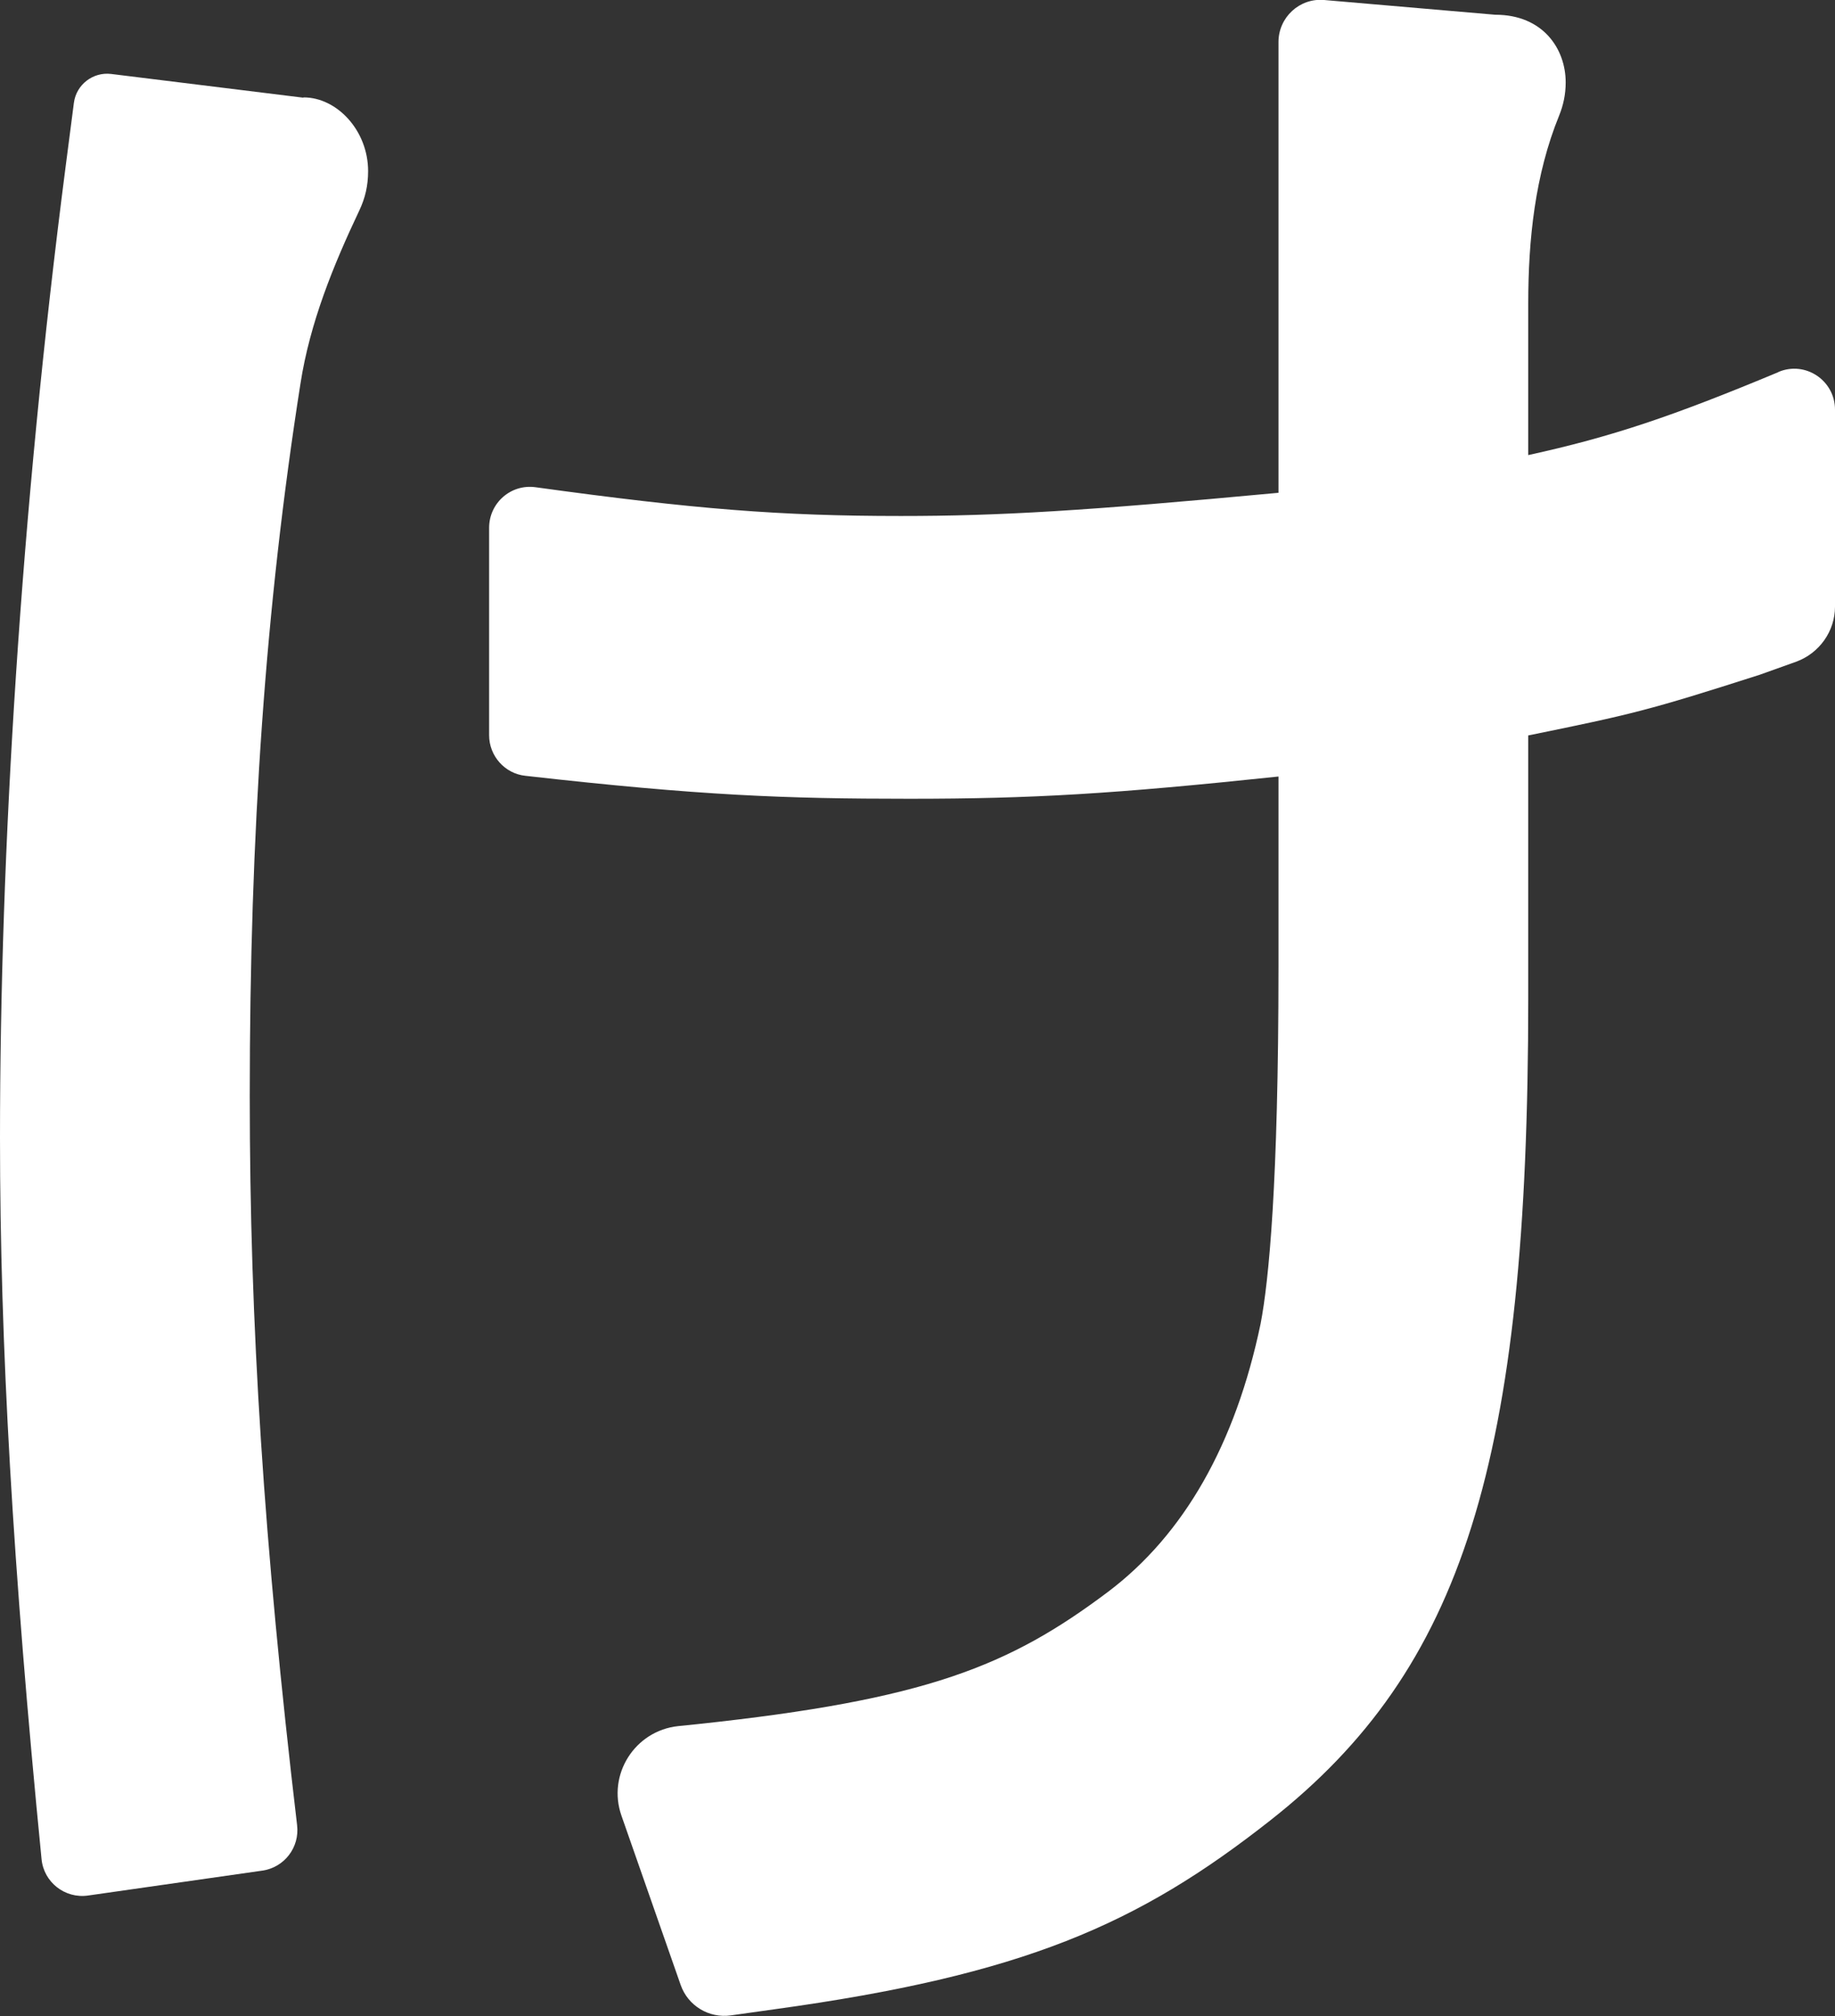
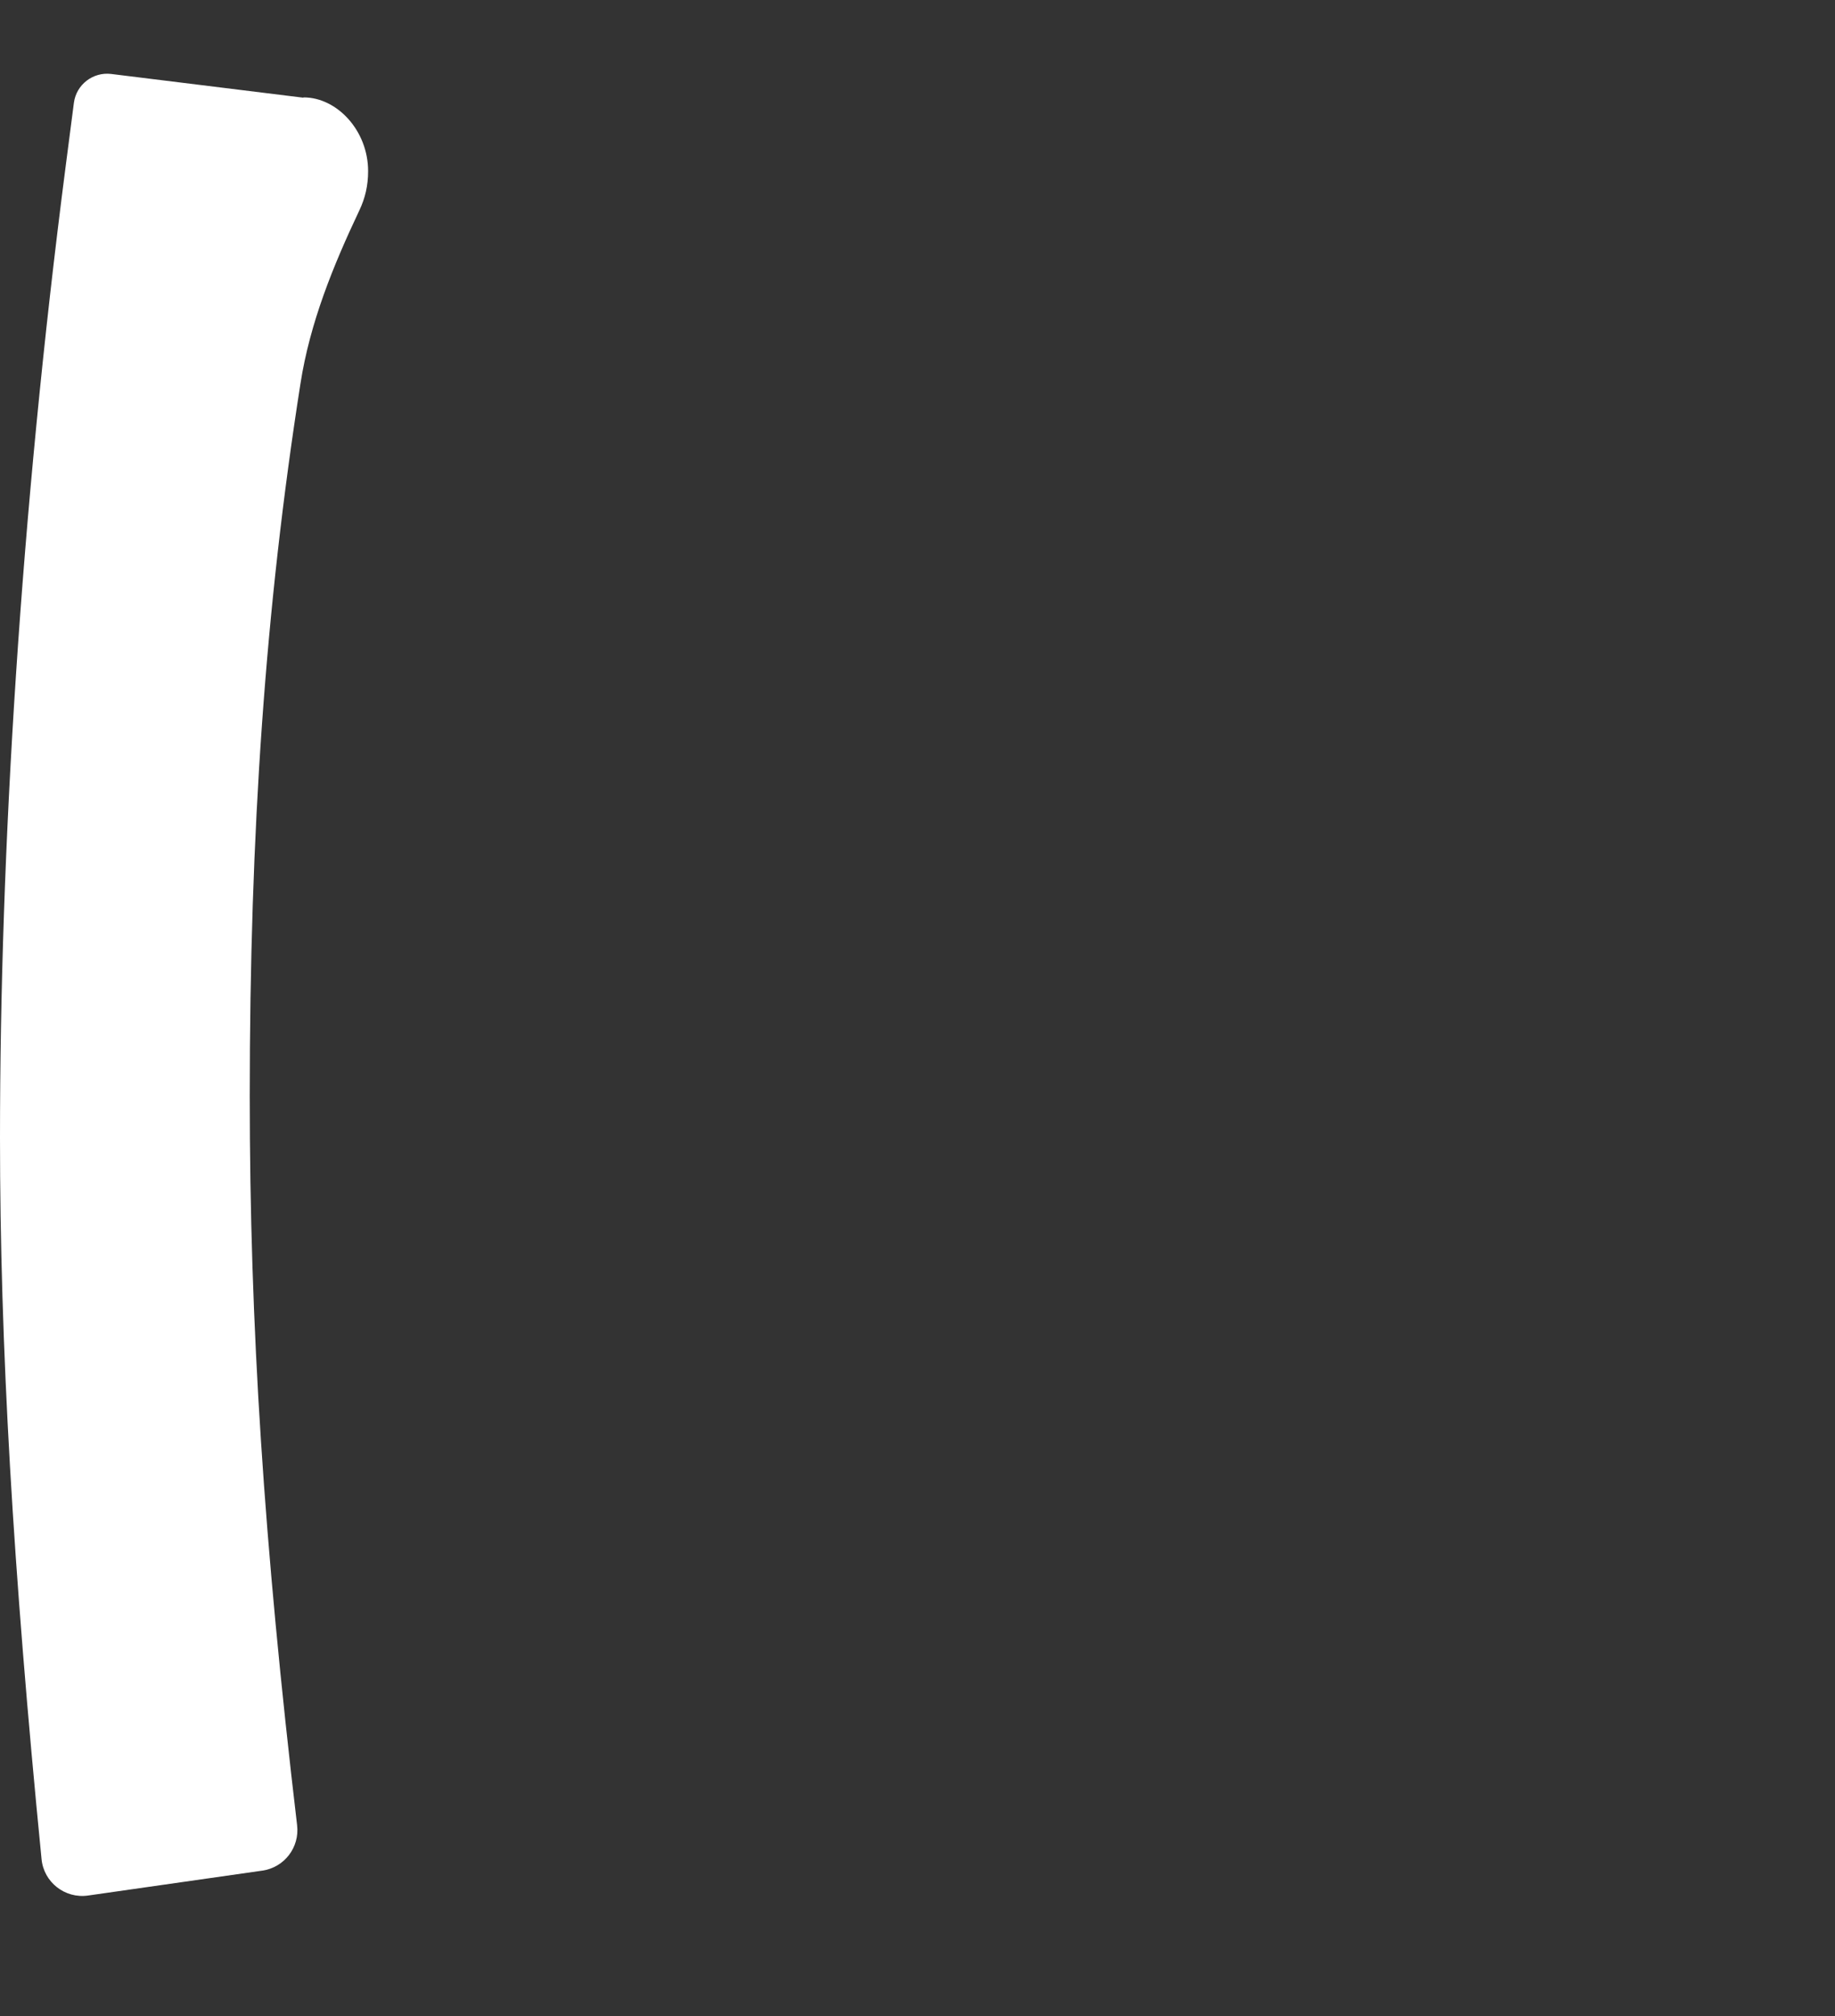
<svg xmlns="http://www.w3.org/2000/svg" id="_レイヤー_2" data-name="レイヤー_2" viewBox="0 0 75.97 83.43">
  <rect x="0" y="0" width="75.97" height="83.43" fill="#333333" stroke="none" />
  <defs>
    <style>
      .cls-1 {
        fill: #fff;
      }
    </style>
  </defs>
  <g id="top">
    <g>
      <path class="cls-1" d="M12.56,4.04h-.02l-7.94-.98c-.75-.09-1.44.44-1.54,1.19l-.34,2.62C.86,21.24,0,35.21,0,47.07c0,8.56.53,17.77,1.72,29.85h0c.09.96.97,1.65,1.93,1.51l7.21-1.03c.91-.13,1.55-.96,1.44-1.88h0c-1.38-11.69-1.96-20.71-1.96-30.17,0-10.93.65-20.26,2.1-29.48.39-2.51,1.35-4.87,2.44-7.17.24-.51.36-1.02.36-1.62,0-1.68-1.29-3.05-2.67-3.05Z" />
-       <path class="cls-1" d="M73.62,15.4c-4.39,1.83-6.88,2.67-10.35,3.43v-6.27c0-2.65.28-5.33,1.28-7.78.17-.42.27-.87.27-1.37,0-1.39-.94-2.8-2.91-2.8h-.01L54.82,0c-1.02-.09-1.89.72-1.89,1.74v18.65c-8.03.75-11.54.96-15.64.96-4.98,0-8.52-.28-15.12-1.19h0c-1.02-.14-1.92.65-1.92,1.68v8.58c0,.86.65,1.59,1.5,1.68h0c7.25.82,10.76.95,15.89.95s8.45-.2,15.29-.92v7.89c0,8.95-.4,12.98-.74,14.75-1.04,4.98-3.17,8.72-6.31,11.09-4.1,3.08-7.52,4.47-17.02,5.48l-.78.08c-1.8.19-2.95,2.01-2.35,3.71l2.45,7c.3.86,1.17,1.39,2.08,1.26l1.78-.25c10.34-1.42,15.07-3.51,20.54-7.81,7.99-6.27,10.69-14.85,10.69-34.02v-10.88c4.32-.88,4.99-1.04,9.58-2.51l1.51-.54c.96-.35,1.61-1.26,1.61-2.28v-8.15c0-1.21-1.23-2.03-2.34-1.56h0Z" />
    </g>
  </g>
</svg>